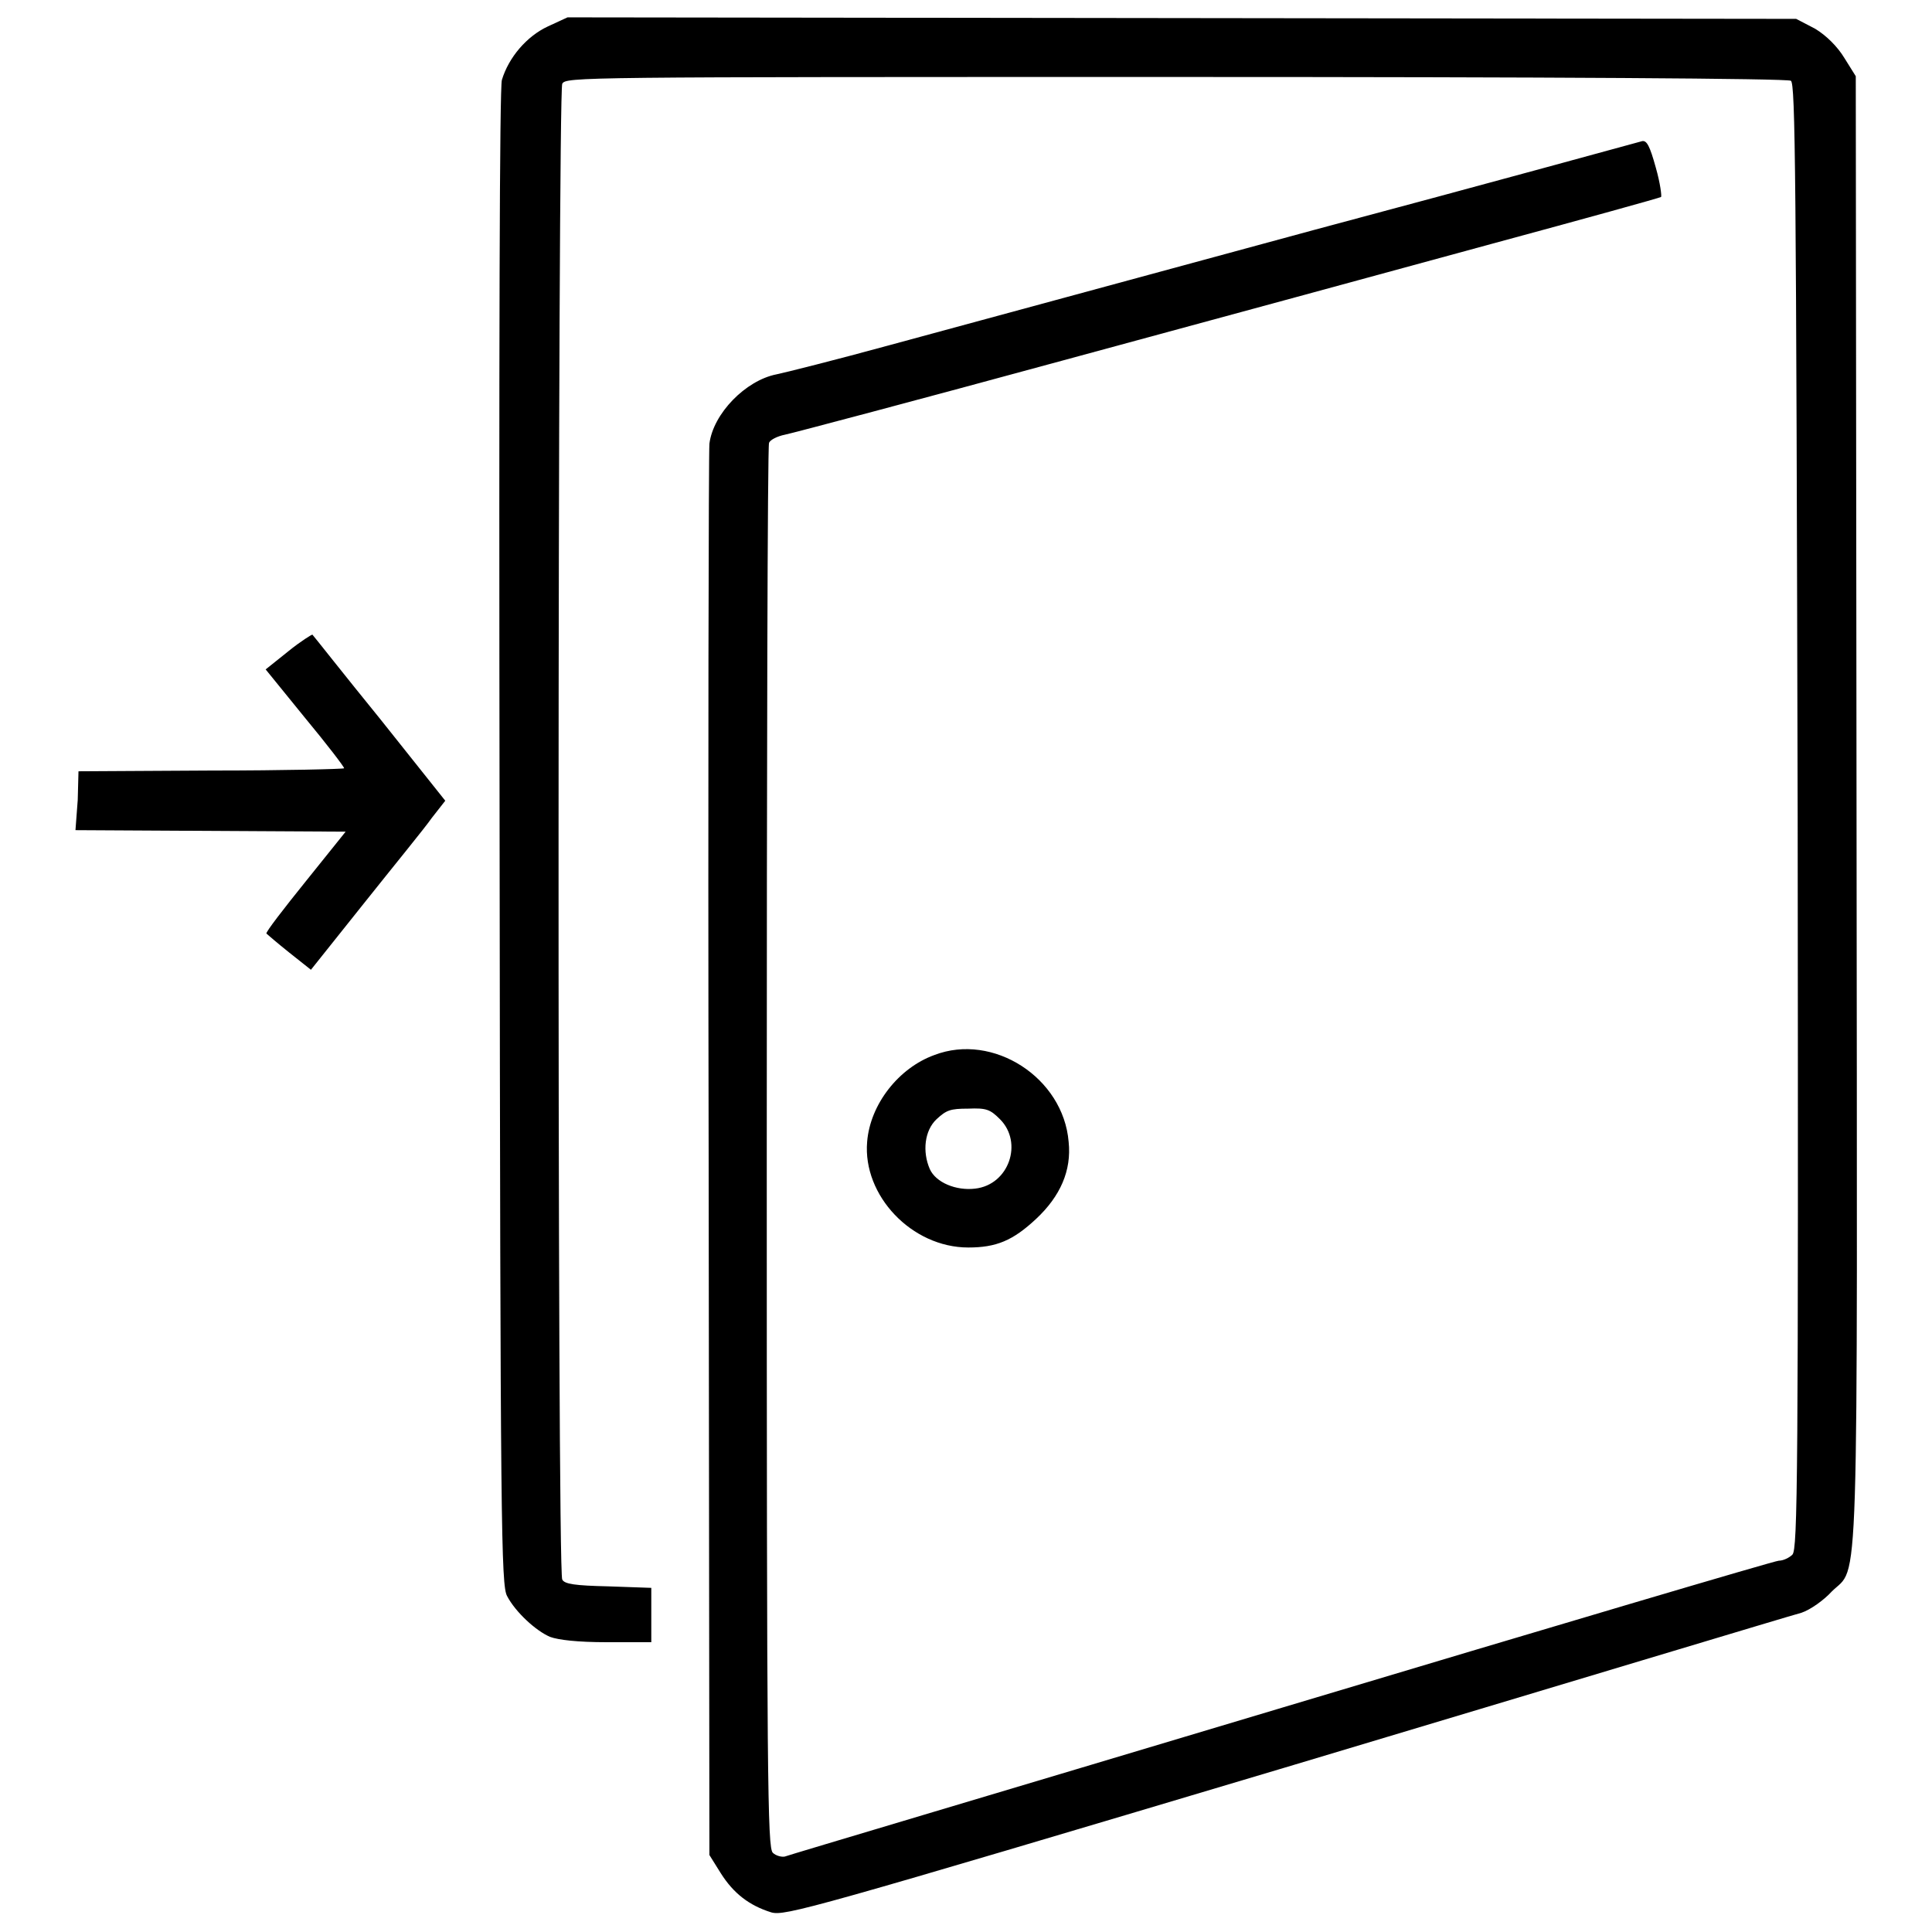
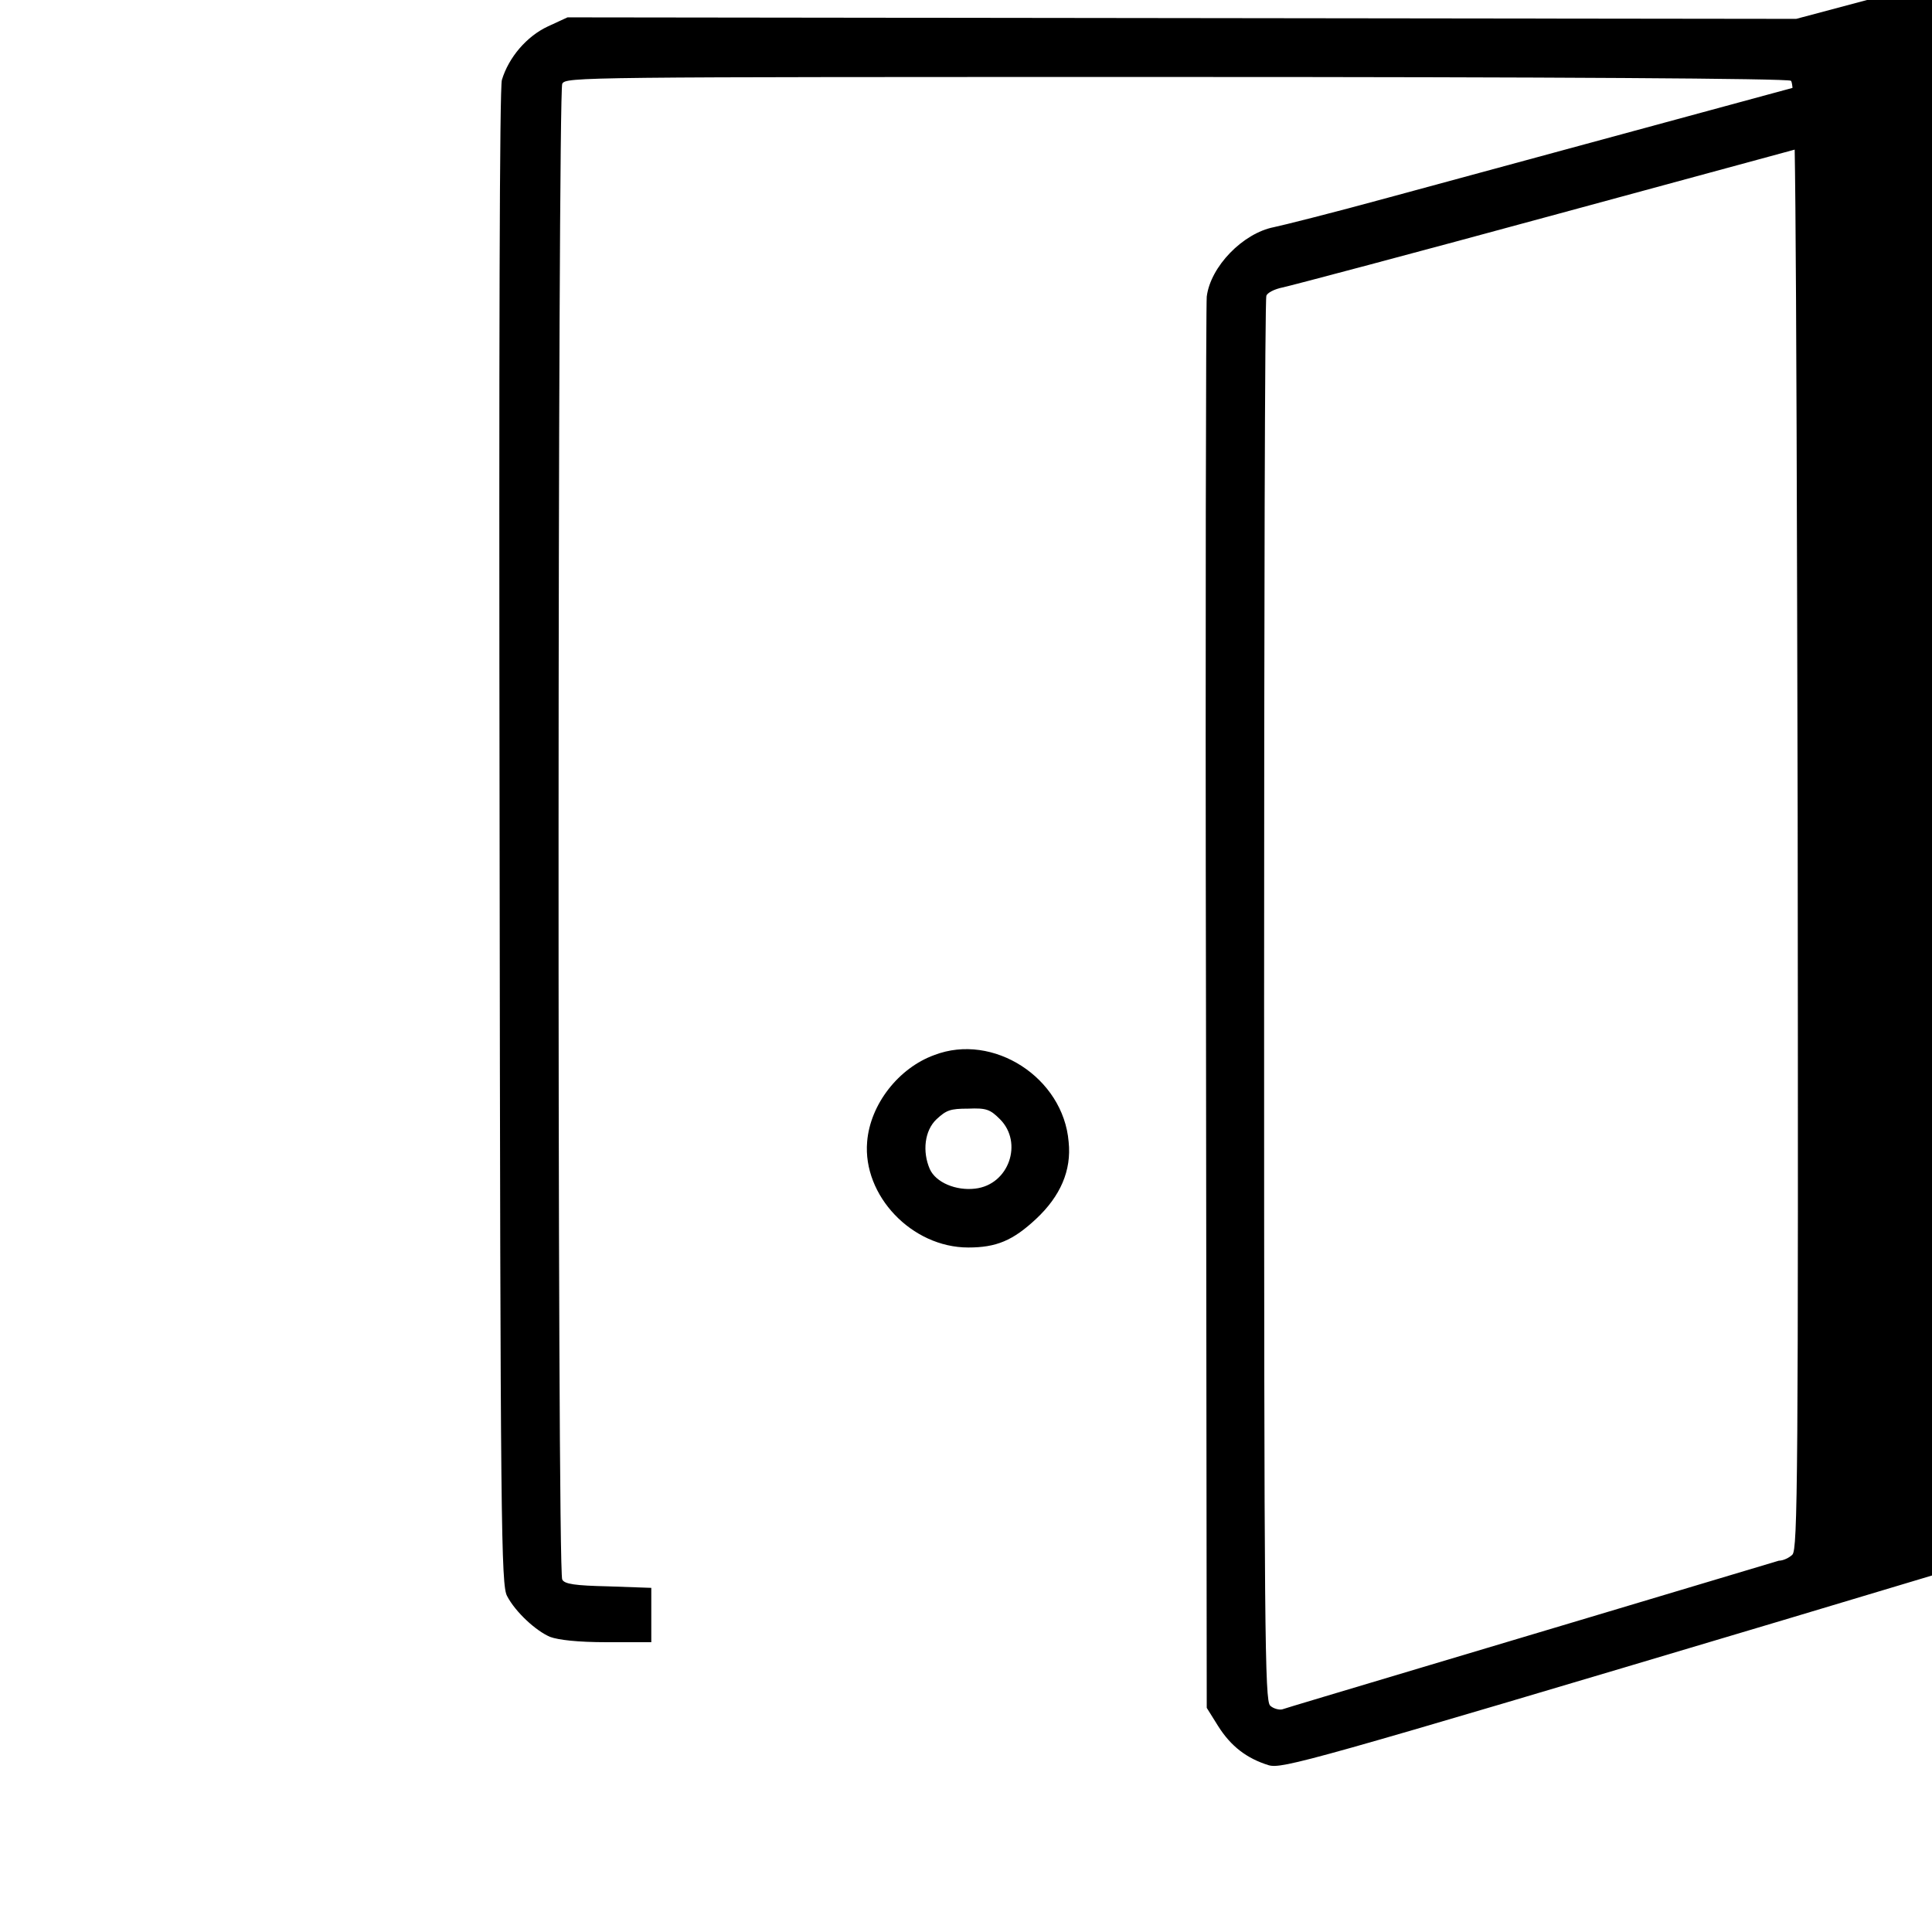
<svg xmlns="http://www.w3.org/2000/svg" version="1.1" x="0px" y="0px" viewBox="0 0 256 256" enable-background="new 0 0 256 256" xml:space="preserve">
  <g>
    <g>
      <g>
-         <path fill="#000000" d="M72.6,3.5c-2.8,1.3-5.2,4.1-6.1,7.1c-0.3,1.2-0.4,33.4-0.3,100.6c0.1,91.4,0.2,98.9,1,100.3c1.1,2.1,3.8,4.6,5.7,5.4c1.1,0.4,3.6,0.7,7.5,0.7h5.9V214v-3.6l-5.7-0.2c-4.4-0.1-5.8-0.3-6.1-0.9c-0.7-1.1-0.6-196.9,0-198.2c0.5-0.9,1.9-0.9,81.3-0.9c50,0,81,0.2,81.5,0.5c0.6,0.4,0.7,11.8,0.9,97.5c0.1,87.9,0,97.1-0.7,97.8c-0.4,0.4-1.2,0.8-1.8,0.8c-0.5,0-30.2,8.8-65.9,19.5c-35.7,10.7-65.3,19.5-65.8,19.7c-0.4,0.1-1.2-0.1-1.6-0.5c-0.7-0.7-0.8-9-0.8-93.4c0-50.9,0.1-92.9,0.3-93.4c0.1-0.4,1.1-0.9,2.1-1.1c1-0.2,17.6-4.6,36.7-9.8c19.2-5.2,44.9-12.2,57-15.5c12.2-3.3,22.3-6.1,22.4-6.2c0.1-0.1-0.1-1.8-0.7-3.9c-0.8-2.9-1.2-3.6-1.8-3.5c-0.4,0.1-20,5.5-43.6,11.8c-23.5,6.4-48.7,13.2-56,15.2c-7.3,2-14.1,3.7-15.1,3.9c-4.1,0.8-8.4,5.2-8.9,9.2c-0.1,1.1-0.2,43.7-0.1,94.5l0.1,92.5l1.5,2.4c1.7,2.7,3.8,4.3,6.7,5.2c1.8,0.5,5.1-0.4,68.1-19.2c36.4-10.9,67.2-20.2,68.4-20.5c1.2-0.4,3-1.7,4-2.8c3.7-3.7,3.4,4.1,3.3-103.9l-0.1-96.9l-1.5-2.4c-0.9-1.5-2.4-3-3.9-3.9L238,2.5l-81.4-0.1L75.2,2.3L72.6,3.5z" />
-         <path fill="#000000" d="M38.2,86.3l-3,2.4l5.2,6.4c2.9,3.5,5.2,6.5,5.2,6.7c0,0.1-7.9,0.3-17.6,0.3l-17.6,0.1l-0.1,3.8L10,110l17.9,0.1l17.9,0.1l-5.3,6.6c-2.9,3.6-5.3,6.7-5.2,6.9c0.1,0.1,1.5,1.3,3,2.5l2.9,2.3l7.1-8.9c3.9-4.9,8-9.9,8.9-11.2l1.8-2.3l-8.6-10.8c-4.8-5.9-8.8-11-9-11.2C41.4,84,39.8,85,38.2,86.3z" />
+         <path fill="#000000" d="M72.6,3.5c-2.8,1.3-5.2,4.1-6.1,7.1c-0.3,1.2-0.4,33.4-0.3,100.6c0.1,91.4,0.2,98.9,1,100.3c1.1,2.1,3.8,4.6,5.7,5.4c1.1,0.4,3.6,0.7,7.5,0.7h5.9V214v-3.6l-5.7-0.2c-4.4-0.1-5.8-0.3-6.1-0.9c-0.7-1.1-0.6-196.9,0-198.2c0.5-0.9,1.9-0.9,81.3-0.9c50,0,81,0.2,81.5,0.5c0.6,0.4,0.7,11.8,0.9,97.5c0.1,87.9,0,97.1-0.7,97.8c-0.4,0.4-1.2,0.8-1.8,0.8c-35.7,10.7-65.3,19.5-65.8,19.7c-0.4,0.1-1.2-0.1-1.6-0.5c-0.7-0.7-0.8-9-0.8-93.4c0-50.9,0.1-92.9,0.3-93.4c0.1-0.4,1.1-0.9,2.1-1.1c1-0.2,17.6-4.6,36.7-9.8c19.2-5.2,44.9-12.2,57-15.5c12.2-3.3,22.3-6.1,22.4-6.2c0.1-0.1-0.1-1.8-0.7-3.9c-0.8-2.9-1.2-3.6-1.8-3.5c-0.4,0.1-20,5.5-43.6,11.8c-23.5,6.4-48.7,13.2-56,15.2c-7.3,2-14.1,3.7-15.1,3.9c-4.1,0.8-8.4,5.2-8.9,9.2c-0.1,1.1-0.2,43.7-0.1,94.5l0.1,92.5l1.5,2.4c1.7,2.7,3.8,4.3,6.7,5.2c1.8,0.5,5.1-0.4,68.1-19.2c36.4-10.9,67.2-20.2,68.4-20.5c1.2-0.4,3-1.7,4-2.8c3.7-3.7,3.4,4.1,3.3-103.9l-0.1-96.9l-1.5-2.4c-0.9-1.5-2.4-3-3.9-3.9L238,2.5l-81.4-0.1L75.2,2.3L72.6,3.5z" />
        <path fill="#000000" d="M123.8,139.8c-4.7,1.7-8.5,6.5-8.9,11.5c-0.6,7.1,5.9,14,13.4,14c3.7,0,5.9-0.9,9-3.8c3.2-3,4.7-6.4,4.3-10.2C140.9,142.8,131.6,136.8,123.8,139.8z M132.5,148.3c3.1,3.1,1.2,8.7-3.3,9.2c-2.5,0.3-5.2-0.8-6-2.6c-1-2.3-0.7-5.1,0.9-6.6c1.3-1.2,1.8-1.4,4.2-1.4C130.7,146.8,131.2,147,132.5,148.3z" />
      </g>
    </g>
  </g>
</svg>